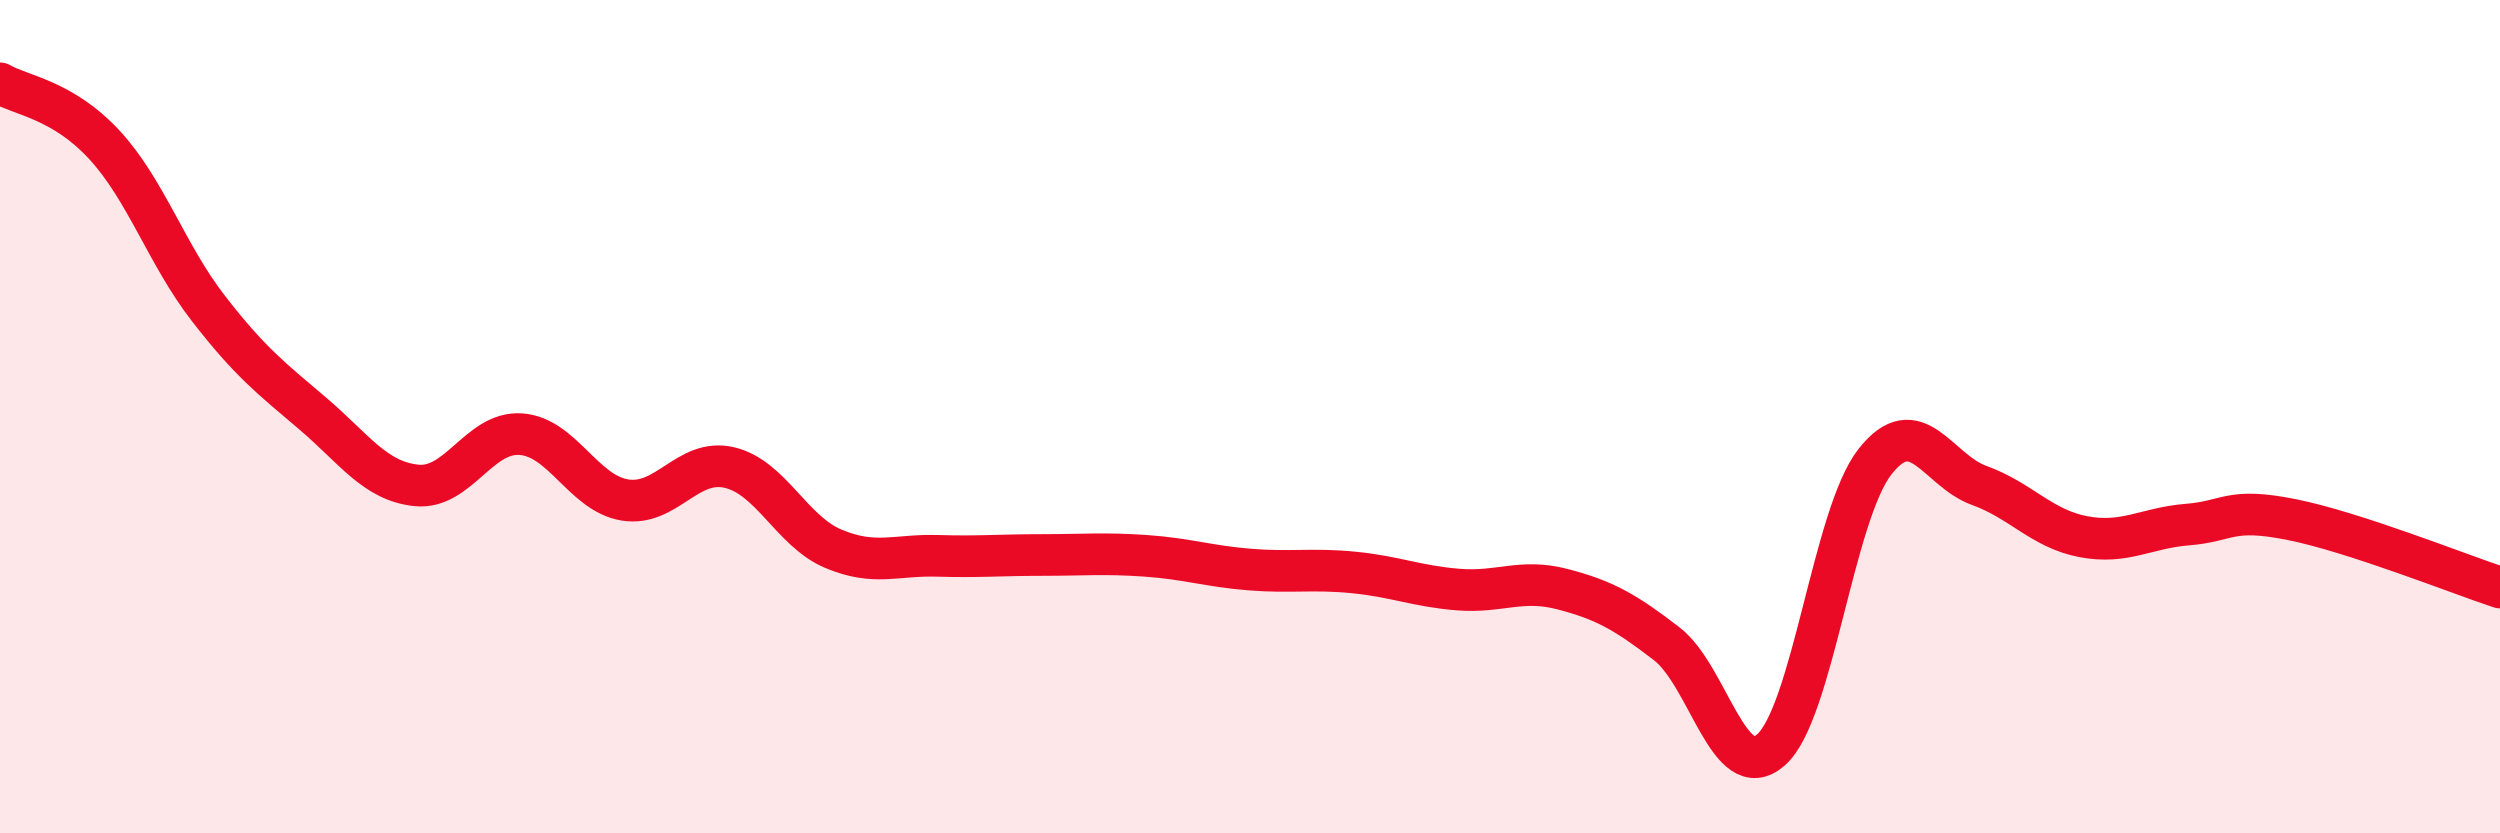
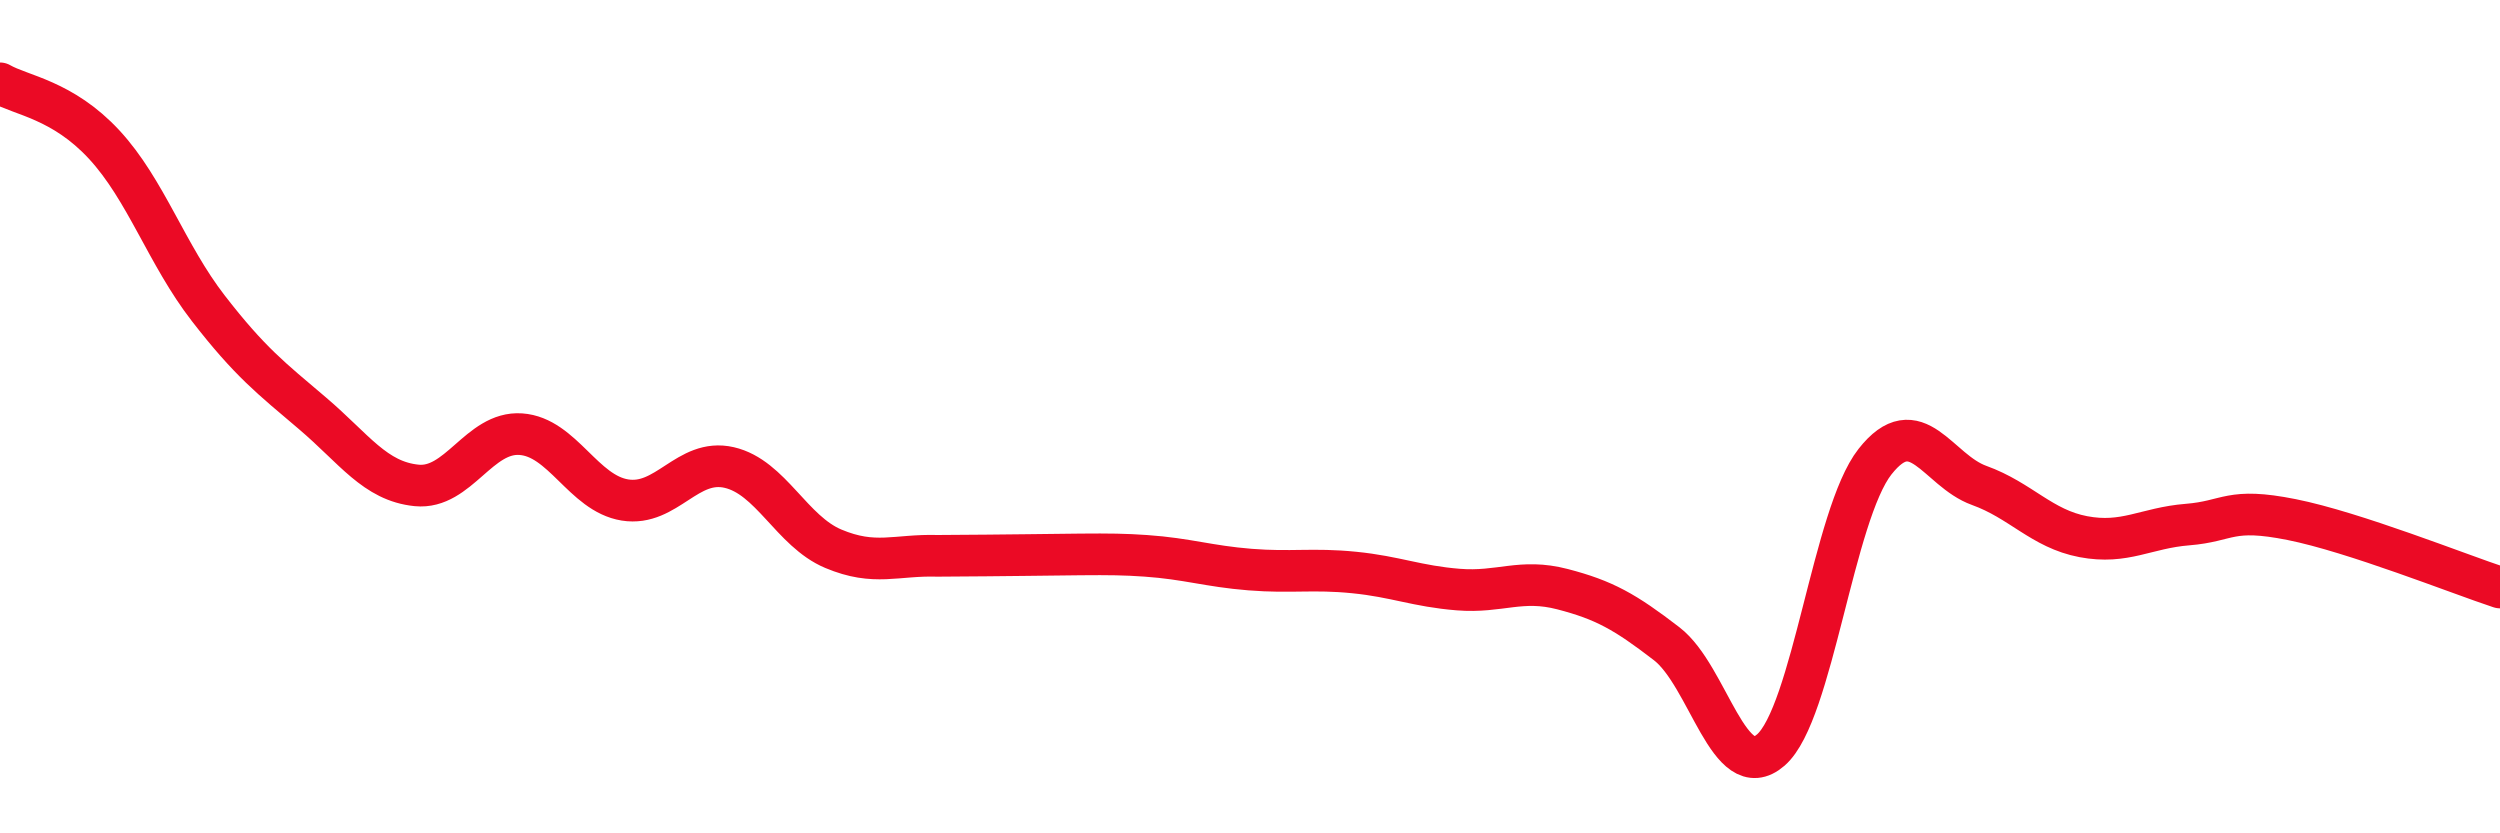
<svg xmlns="http://www.w3.org/2000/svg" width="60" height="20" viewBox="0 0 60 20">
-   <path d="M 0,2 C 0.5,2.29 1.5,2.39 2.5,3.47 C 3.5,4.55 4,6.11 5,7.4 C 6,8.69 6.5,9.07 7.5,9.92 C 8.5,10.77 9,11.55 10,11.65 C 11,11.75 11.5,10.35 12.5,10.42 C 13.5,10.49 14,11.84 15,12 C 16,12.16 16.5,10.99 17.5,11.22 C 18.5,11.45 19,12.75 20,13.17 C 21,13.59 21.5,13.31 22.5,13.34 C 23.5,13.37 24,13.32 25,13.32 C 26,13.32 26.5,13.27 27.5,13.34 C 28.5,13.41 29,13.59 30,13.67 C 31,13.75 31.5,13.64 32.5,13.74 C 33.5,13.84 34,14.07 35,14.15 C 36,14.23 36.5,13.88 37.5,14.14 C 38.5,14.4 39,14.68 40,15.45 C 41,16.22 41.5,18.87 42.5,18 C 43.5,17.13 44,12.35 45,11.08 C 46,9.81 46.5,11.29 47.5,11.65 C 48.5,12.01 49,12.69 50,12.88 C 51,13.07 51.5,12.67 52.5,12.59 C 53.5,12.51 53.5,12.17 55,12.47 C 56.5,12.77 59,13.77 60,14.1L60 20L0 20Z" fill="#EB0A25" opacity="0.1" stroke-linecap="round" stroke-linejoin="round" />
-   <path d="M 0,2 C 0.5,2.29 1.5,2.39 2.5,3.47 C 3.5,4.55 4,6.11 5,7.4 C 6,8.69 6.5,9.07 7.5,9.92 C 8.5,10.77 9,11.55 10,11.65 C 11,11.75 11.5,10.35 12.5,10.42 C 13.5,10.49 14,11.84 15,12 C 16,12.16 16.5,10.99 17.5,11.22 C 18.5,11.45 19,12.75 20,13.17 C 21,13.59 21.5,13.31 22.5,13.34 C 23.5,13.37 24,13.32 25,13.32 C 26,13.32 26.5,13.27 27.5,13.34 C 28.5,13.41 29,13.59 30,13.67 C 31,13.75 31.5,13.64 32.5,13.74 C 33.5,13.84 34,14.07 35,14.15 C 36,14.23 36.5,13.88 37.5,14.14 C 38.5,14.4 39,14.68 40,15.45 C 41,16.22 41.5,18.87 42.5,18 C 43.5,17.13 44,12.35 45,11.08 C 46,9.81 46.5,11.29 47.5,11.65 C 48.5,12.01 49,12.69 50,12.88 C 51,13.07 51.5,12.67 52.5,12.59 C 53.5,12.51 53.5,12.17 55,12.47 C 56.5,12.77 59,13.77 60,14.1" stroke="#EB0A25" stroke-width="1" fill="none" stroke-linecap="round" stroke-linejoin="round" />
+   <path d="M 0,2 C 0.5,2.29 1.5,2.39 2.5,3.47 C 3.5,4.55 4,6.11 5,7.4 C 6,8.69 6.5,9.07 7.5,9.92 C 8.5,10.77 9,11.55 10,11.65 C 11,11.75 11.5,10.35 12.5,10.42 C 13.5,10.49 14,11.84 15,12 C 16,12.16 16.5,10.99 17.5,11.22 C 18.5,11.45 19,12.75 20,13.17 C 21,13.59 21.5,13.31 22.5,13.34 C 26,13.32 26.5,13.27 27.5,13.34 C 28.5,13.41 29,13.59 30,13.67 C 31,13.75 31.5,13.64 32.5,13.74 C 33.5,13.84 34,14.07 35,14.15 C 36,14.23 36.5,13.88 37.5,14.14 C 38.5,14.4 39,14.68 40,15.45 C 41,16.22 41.5,18.87 42.5,18 C 43.5,17.13 44,12.35 45,11.08 C 46,9.81 46.5,11.29 47.5,11.65 C 48.5,12.01 49,12.69 50,12.88 C 51,13.07 51.5,12.67 52.5,12.59 C 53.5,12.51 53.5,12.17 55,12.47 C 56.5,12.77 59,13.77 60,14.1" stroke="#EB0A25" stroke-width="1" fill="none" stroke-linecap="round" stroke-linejoin="round" />
</svg>